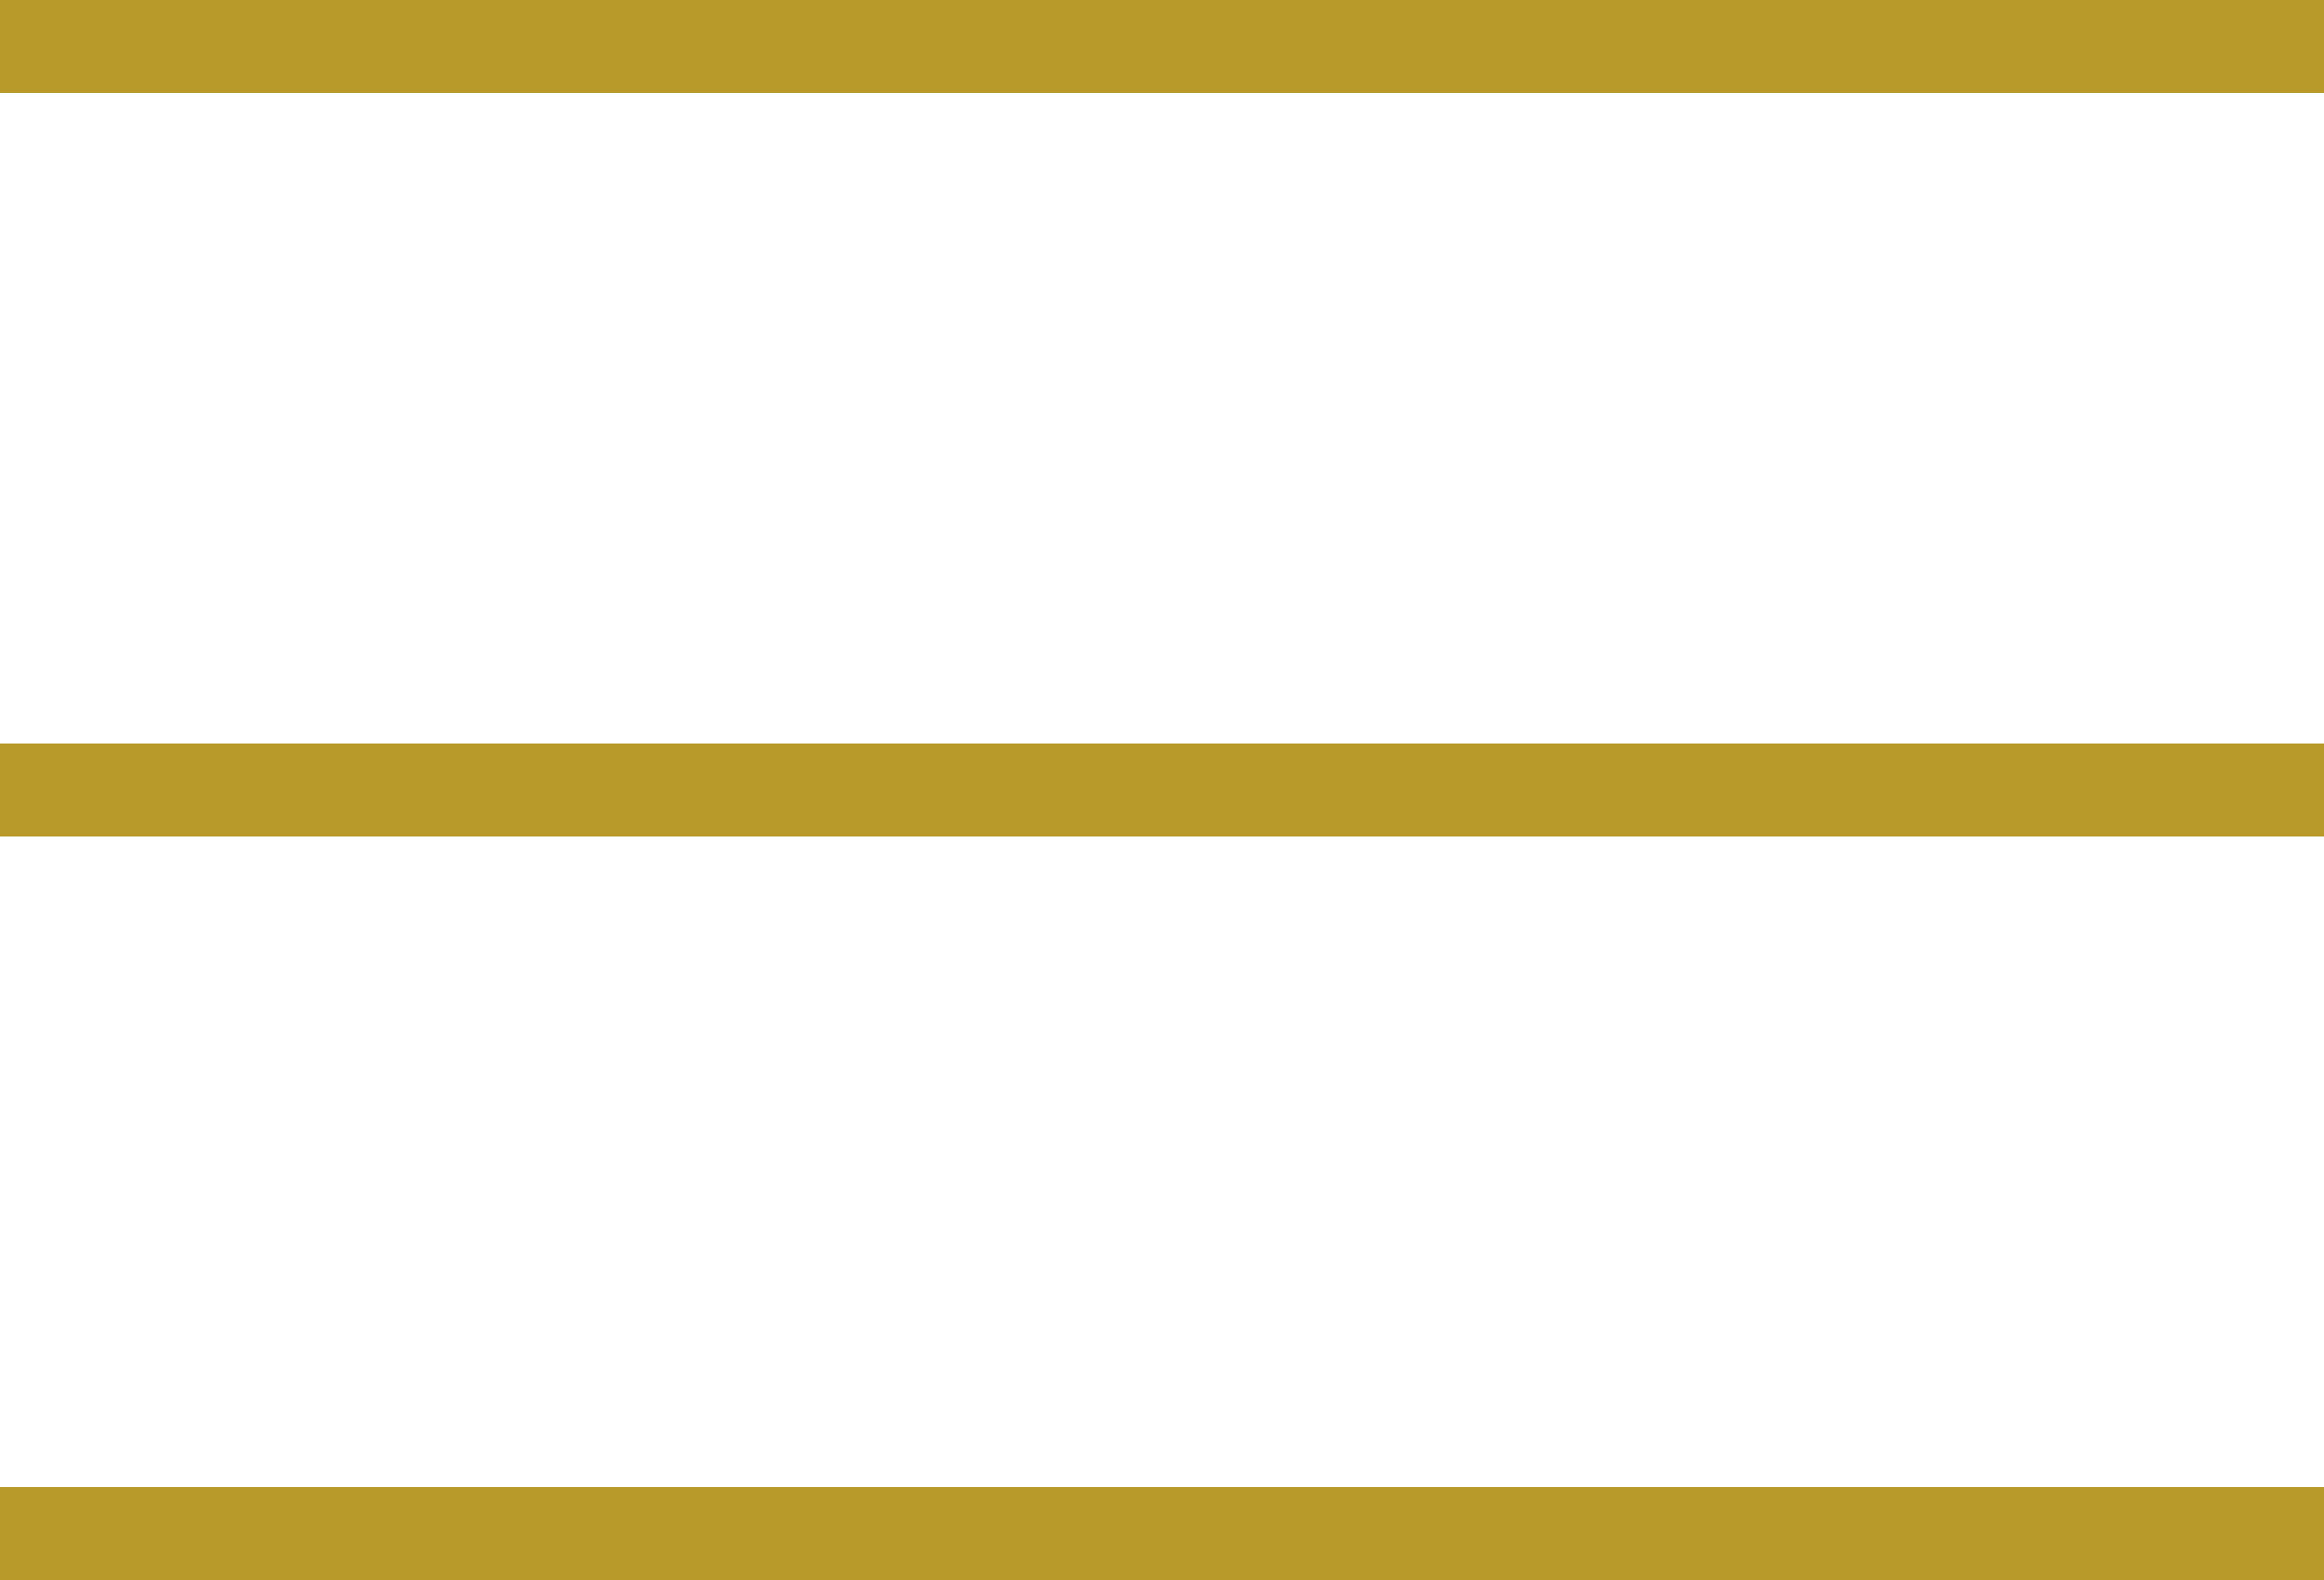
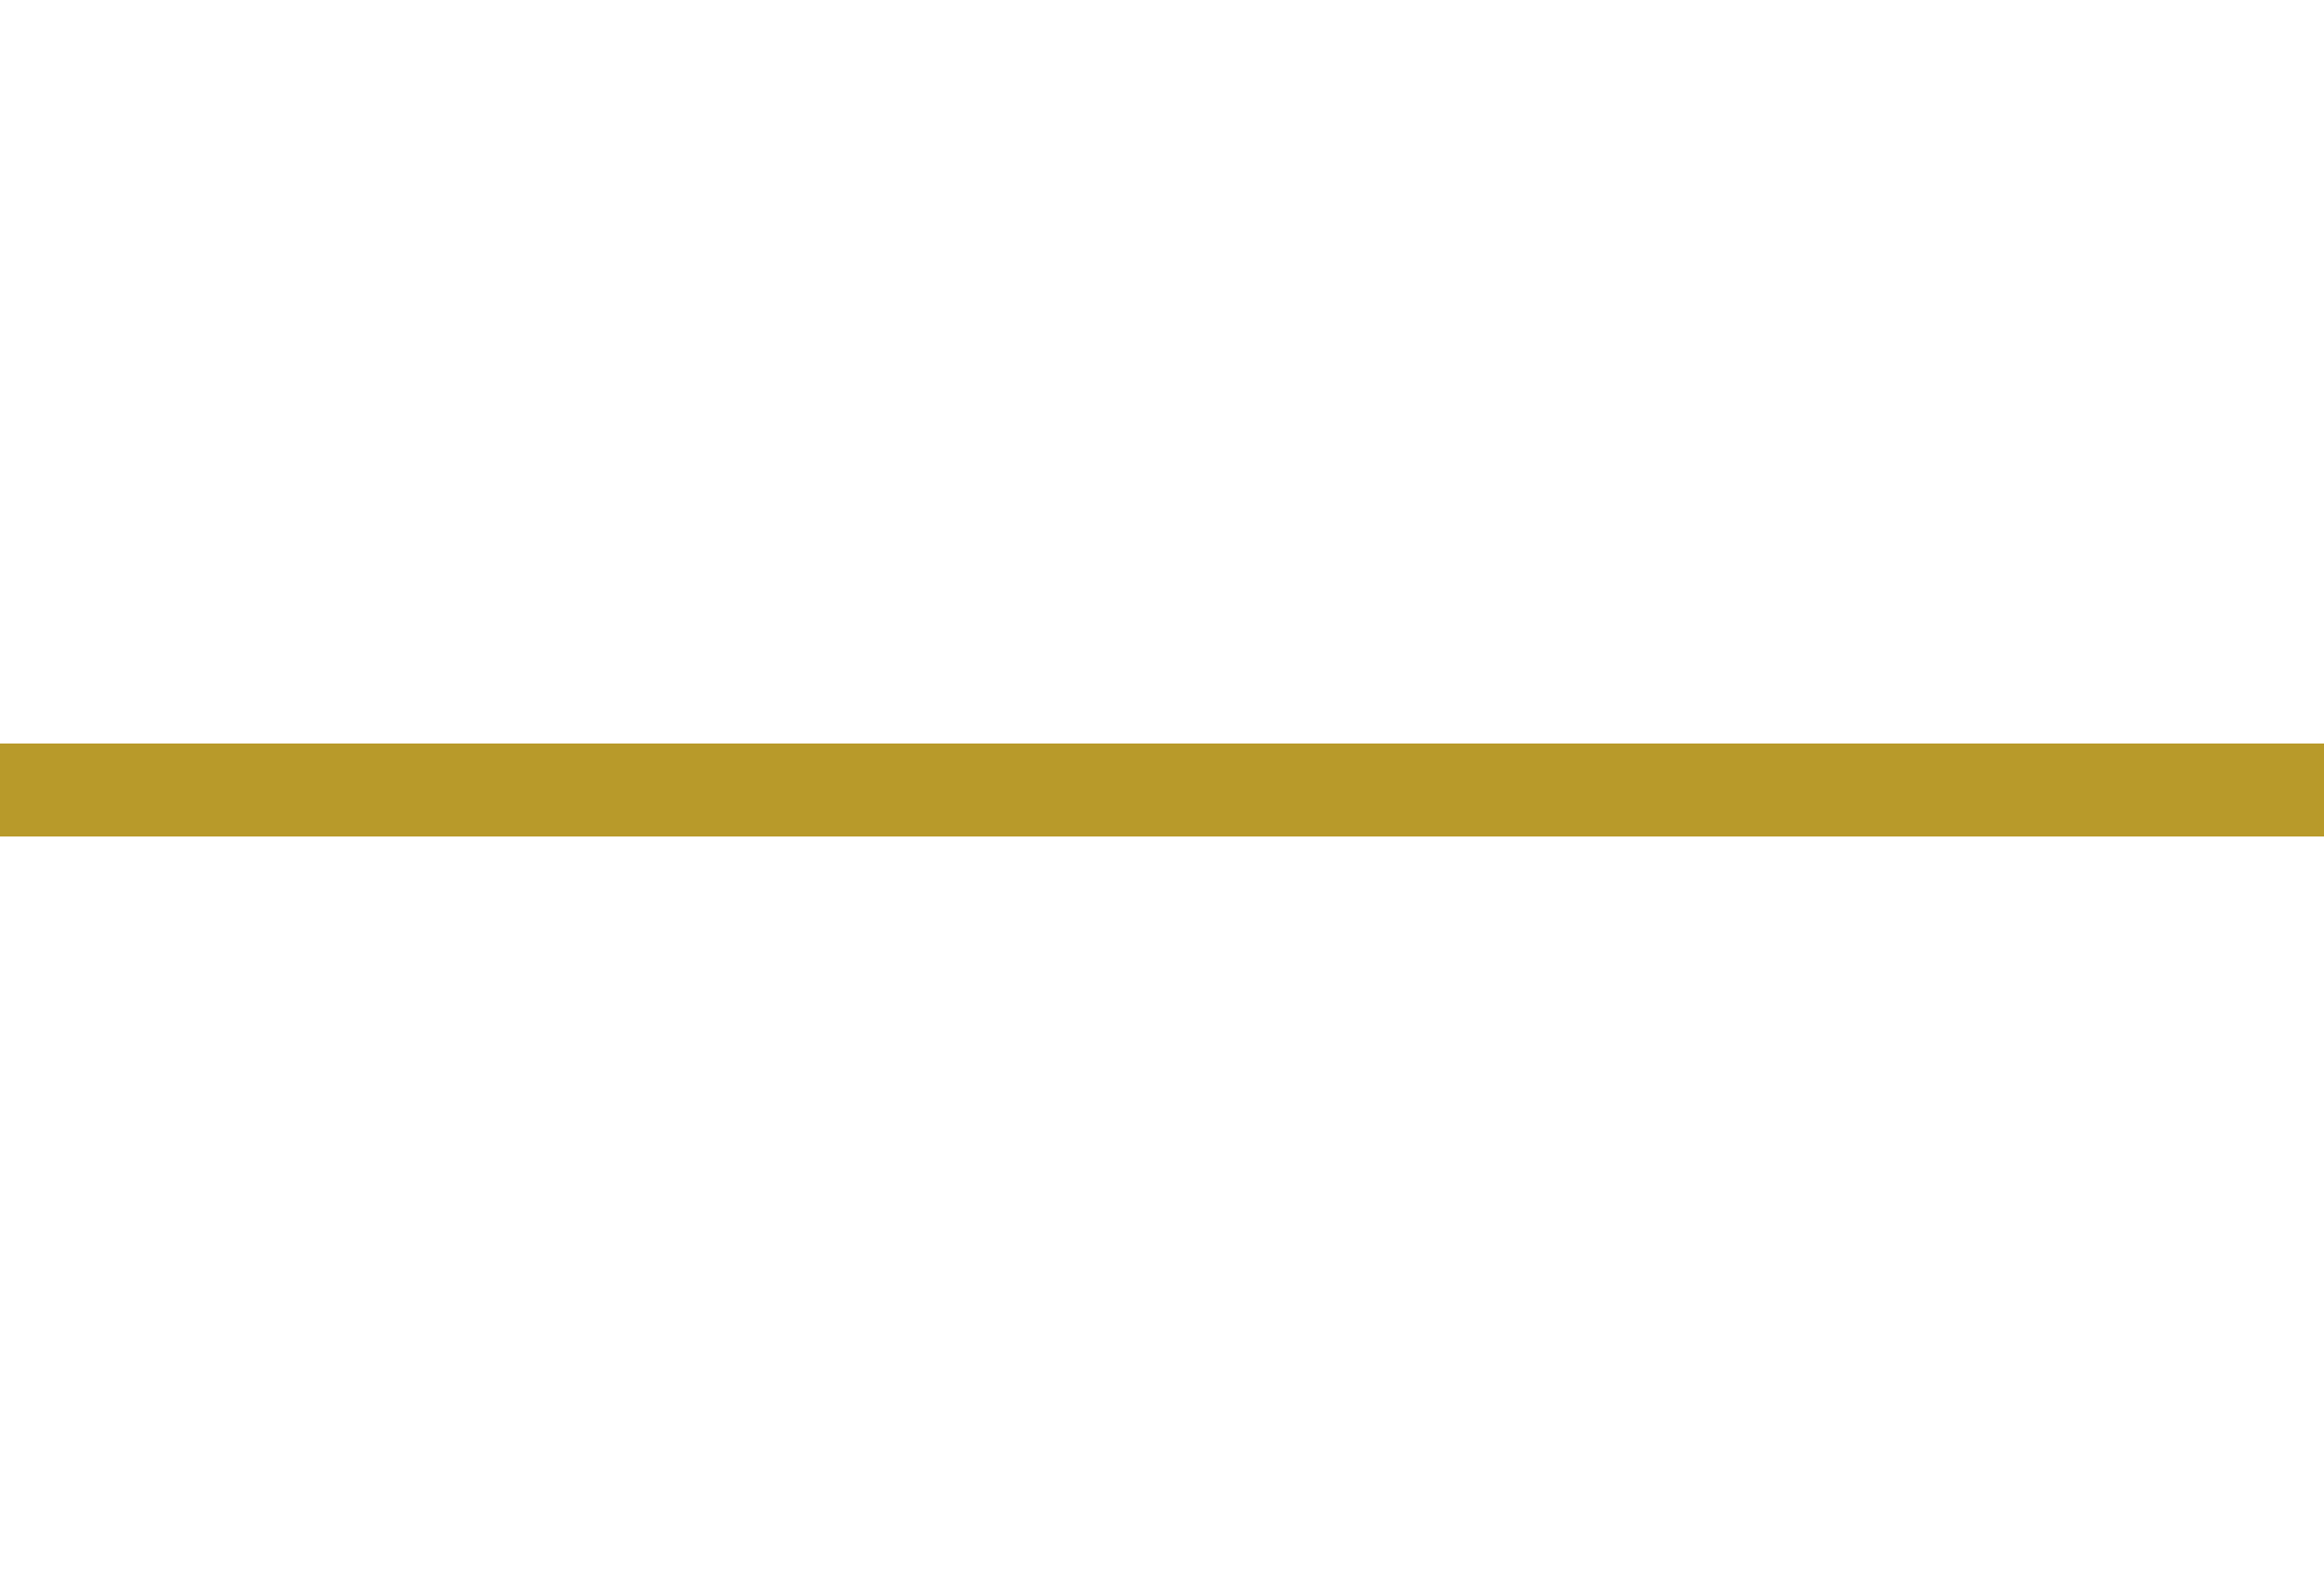
<svg xmlns="http://www.w3.org/2000/svg" width="50" height="34" viewBox="0 0 50 34" fill="none">
-   <path d="M0 1L50 1" stroke="#B89A2A" stroke-width="2" />
  <path d="M0 17L50 17" stroke="#B89A2A" stroke-width="2" />
-   <path d="M0 33L50 33" stroke="#B89A2A" stroke-width="2" />
</svg>